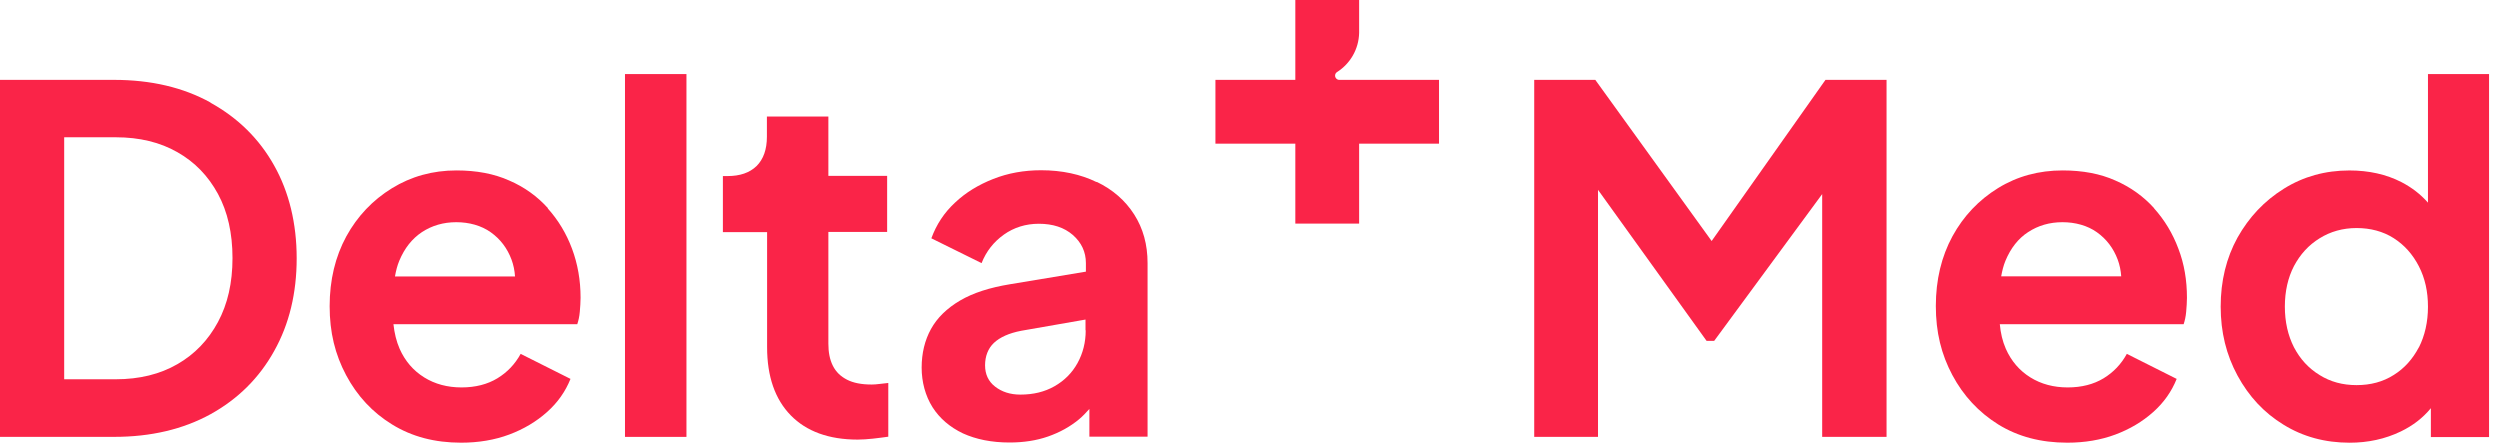
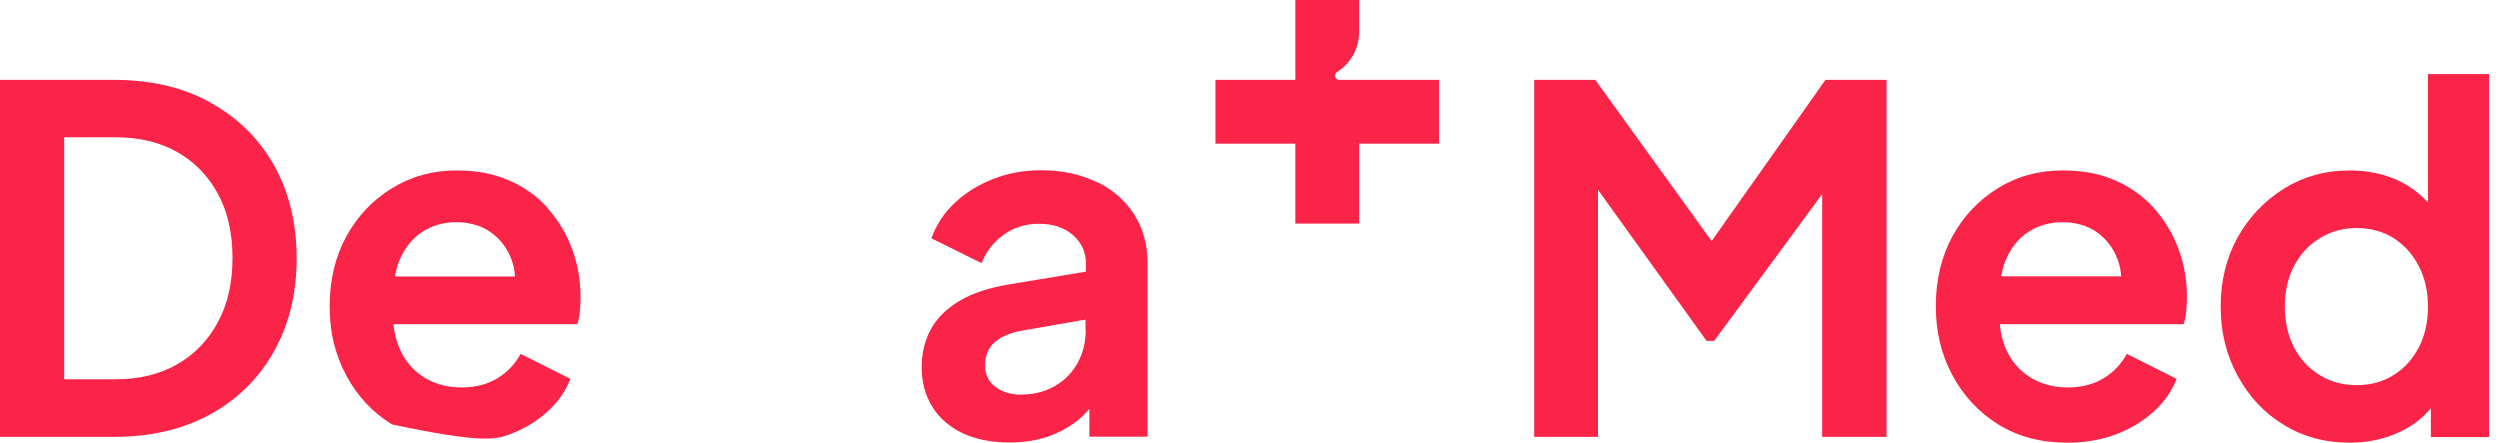
<svg xmlns="http://www.w3.org/2000/svg" fill="none" height="100%" overflow="visible" preserveAspectRatio="none" style="display: block;" viewBox="0 0 192 34" width="100%">
  <g id="Logo">
    <path d="M102.862 6.136C102.683 6.136 102.534 5.987 102.534 5.808C102.534 5.689 102.594 5.585 102.698 5.525C103.696 4.885 104.351 3.783 104.381 2.532V0H99.481V6.136H93.345V11.035H99.481V17.171H104.381V11.035H110.516V6.136H102.877H102.862Z" fill="#FA2448" id="Vector" />
    <path d="M16.173 7.877C14.073 6.715 11.601 6.134 8.757 6.134H-0V33.551H8.757C11.586 33.551 14.058 32.971 16.173 31.809C18.273 30.647 19.911 29.024 21.058 26.954C22.219 24.884 22.785 22.501 22.785 19.835C22.785 17.17 22.204 14.757 21.058 12.717C19.911 10.662 18.273 9.053 16.173 7.892V7.877ZM16.739 24.735C15.994 26.12 14.952 27.207 13.626 27.967C12.286 28.741 10.707 29.128 8.891 29.128H4.929V10.543H8.891C10.722 10.543 12.301 10.93 13.626 11.689C14.967 12.449 15.994 13.521 16.739 14.891C17.484 16.261 17.856 17.914 17.856 19.821C17.856 21.727 17.484 23.35 16.739 24.735Z" fill="#FA2448" id="Vector_2" />
-     <path d="M42.086 15.993C41.267 15.085 40.284 14.37 39.108 13.864C37.946 13.342 36.591 13.089 35.057 13.089C33.225 13.089 31.572 13.551 30.098 14.459C28.623 15.368 27.447 16.604 26.598 18.152C25.749 19.716 25.317 21.503 25.317 23.514C25.317 25.524 25.734 27.222 26.583 28.816C27.432 30.409 28.608 31.675 30.113 32.598C31.632 33.536 33.389 33.998 35.414 33.998C36.755 33.998 37.991 33.79 39.108 33.373C40.225 32.956 41.193 32.375 42.012 31.645C42.831 30.915 43.426 30.067 43.814 29.099L39.986 27.177C39.554 27.967 38.959 28.592 38.199 29.054C37.44 29.515 36.516 29.754 35.444 29.754C34.372 29.754 33.404 29.501 32.57 28.979C31.736 28.458 31.11 27.728 30.693 26.79C30.44 26.209 30.291 25.584 30.217 24.899H44.335C44.424 24.631 44.499 24.303 44.529 23.946C44.558 23.573 44.588 23.216 44.588 22.873C44.588 21.518 44.365 20.267 43.933 19.106C43.501 17.944 42.875 16.902 42.056 15.993H42.086ZM30.336 21.22C30.41 20.788 30.515 20.386 30.664 20.029C31.066 19.061 31.646 18.331 32.406 17.825C33.18 17.319 34.059 17.065 35.042 17.065C36.025 17.065 36.963 17.319 37.693 17.84C38.423 18.361 38.959 19.061 39.286 19.94C39.435 20.342 39.525 20.774 39.554 21.235H30.336V21.22Z" fill="#FA2448" id="Vector_3" />
-     <path d="M52.72 5.689H47.999V33.553H52.72V5.689Z" fill="#FA2448" id="Vector_4" />
-     <path d="M66.94 29.531C66.166 29.531 65.541 29.412 65.049 29.159C64.558 28.906 64.2 28.563 63.962 28.087C63.724 27.61 63.619 27.059 63.619 26.389V17.811H68.132V13.507H63.619V8.95H58.898V10.499C58.898 11.482 58.63 12.226 58.109 12.748C57.573 13.269 56.828 13.522 55.875 13.522H55.518V17.826H58.913V26.657C58.913 28.921 59.524 30.663 60.73 31.899C61.937 33.135 63.664 33.761 65.868 33.761C66.226 33.761 66.628 33.731 67.06 33.686C67.492 33.642 67.879 33.582 68.221 33.538V29.412C67.998 29.442 67.789 29.457 67.551 29.487C67.328 29.517 67.119 29.531 66.955 29.531H66.94Z" fill="#FA2448" id="Vector_5" />
+     <path d="M42.086 15.993C41.267 15.085 40.284 14.37 39.108 13.864C37.946 13.342 36.591 13.089 35.057 13.089C33.225 13.089 31.572 13.551 30.098 14.459C28.623 15.368 27.447 16.604 26.598 18.152C25.749 19.716 25.317 21.503 25.317 23.514C25.317 25.524 25.734 27.222 26.583 28.816C27.432 30.409 28.608 31.675 30.113 32.598C36.755 33.998 37.991 33.79 39.108 33.373C40.225 32.956 41.193 32.375 42.012 31.645C42.831 30.915 43.426 30.067 43.814 29.099L39.986 27.177C39.554 27.967 38.959 28.592 38.199 29.054C37.44 29.515 36.516 29.754 35.444 29.754C34.372 29.754 33.404 29.501 32.57 28.979C31.736 28.458 31.11 27.728 30.693 26.79C30.44 26.209 30.291 25.584 30.217 24.899H44.335C44.424 24.631 44.499 24.303 44.529 23.946C44.558 23.573 44.588 23.216 44.588 22.873C44.588 21.518 44.365 20.267 43.933 19.106C43.501 17.944 42.875 16.902 42.056 15.993H42.086ZM30.336 21.22C30.41 20.788 30.515 20.386 30.664 20.029C31.066 19.061 31.646 18.331 32.406 17.825C33.18 17.319 34.059 17.065 35.042 17.065C36.025 17.065 36.963 17.319 37.693 17.84C38.423 18.361 38.959 19.061 39.286 19.94C39.435 20.342 39.525 20.774 39.554 21.235H30.336V21.22Z" fill="#FA2448" id="Vector_3" />
    <path d="M84.216 13.983C82.995 13.387 81.565 13.075 79.957 13.075C78.631 13.075 77.41 13.298 76.278 13.745C75.147 14.191 74.164 14.787 73.345 15.562C72.511 16.336 71.915 17.244 71.528 18.302L75.385 20.208C75.742 19.3 76.323 18.57 77.097 18.019C77.872 17.468 78.78 17.185 79.778 17.185C80.865 17.185 81.729 17.468 82.399 18.049C83.055 18.629 83.397 19.344 83.397 20.208V20.863L77.559 21.831C76.025 22.084 74.744 22.487 73.732 23.082C72.719 23.678 71.974 24.408 71.498 25.271C71.021 26.135 70.783 27.133 70.783 28.235C70.783 29.337 71.066 30.395 71.617 31.273C72.168 32.137 72.957 32.807 73.955 33.284C74.968 33.745 76.159 33.984 77.529 33.984C78.617 33.984 79.599 33.835 80.493 33.522C81.386 33.209 82.176 32.777 82.876 32.197C83.159 31.958 83.412 31.69 83.665 31.407V33.537H88.133V20.208C88.133 18.778 87.79 17.542 87.105 16.47C86.42 15.398 85.467 14.564 84.231 13.968L84.216 13.983ZM83.382 25.376C83.382 26.284 83.174 27.118 82.757 27.878C82.34 28.637 81.744 29.233 80.984 29.665C80.225 30.097 79.361 30.305 78.363 30.305C77.589 30.305 76.948 30.097 76.427 29.695C75.906 29.293 75.653 28.741 75.653 28.056C75.653 27.371 75.876 26.761 76.338 26.329C76.8 25.897 77.5 25.584 78.423 25.405L83.367 24.542V25.361L83.382 25.376Z" fill="#FA2448" id="Vector_6" />
    <path d="M131.454 18.51L122.519 6.134H117.828V33.551H122.727V14.579L131.067 26.18H131.648L139.943 14.906V33.551H144.887V6.134H140.196L131.454 18.51Z" fill="#FA2448" id="Vector_7" />
    <path d="M165.441 15.993C164.622 15.085 163.624 14.37 162.462 13.864C161.301 13.342 159.945 13.089 158.411 13.089C156.58 13.089 154.927 13.536 153.452 14.444C151.978 15.353 150.801 16.589 149.953 18.138C149.104 19.701 148.672 21.488 148.672 23.499C148.672 25.509 149.089 27.207 149.938 28.801C150.786 30.394 151.963 31.66 153.467 32.598C154.986 33.536 156.743 33.998 158.769 33.998C160.109 33.998 161.345 33.79 162.462 33.373C163.579 32.956 164.547 32.375 165.366 31.645C166.185 30.915 166.781 30.067 167.168 29.099L163.341 27.177C162.909 27.967 162.313 28.592 161.554 29.054C160.794 29.515 159.871 29.754 158.799 29.754C157.726 29.754 156.758 29.501 155.924 28.979C155.09 28.458 154.465 27.728 154.048 26.79C153.795 26.209 153.646 25.584 153.586 24.899H167.704C167.794 24.631 167.868 24.303 167.898 23.946C167.928 23.573 167.958 23.216 167.958 22.873C167.958 21.518 167.749 20.267 167.302 19.106C166.87 17.944 166.245 16.902 165.426 15.993H165.441ZM153.691 21.22C153.765 20.803 153.869 20.386 154.018 20.029C154.42 19.061 155.001 18.316 155.761 17.825C156.535 17.319 157.414 17.065 158.397 17.065C159.379 17.065 160.318 17.319 161.047 17.84C161.777 18.361 162.313 19.061 162.641 19.94C162.79 20.342 162.879 20.774 162.909 21.22H153.691Z" fill="#FA2448" id="Vector_8" />
    <path d="M186.468 5.689V15.563C185.902 14.923 185.232 14.402 184.427 13.985C183.266 13.389 181.926 13.091 180.436 13.091C178.59 13.091 176.907 13.553 175.403 14.491C173.898 15.429 172.722 16.68 171.843 18.244C170.98 19.808 170.548 21.58 170.548 23.546C170.548 25.511 170.98 27.254 171.843 28.847C172.707 30.441 173.884 31.707 175.373 32.615C176.862 33.538 178.56 34 180.451 34C181.866 34 183.176 33.717 184.383 33.136C185.306 32.69 186.081 32.094 186.691 31.349V33.568H191.159V5.689H186.438H186.468ZM185.768 26.673C185.291 27.581 184.651 28.296 183.832 28.802C183.013 29.324 182.06 29.577 180.987 29.577C179.915 29.577 178.977 29.324 178.143 28.802C177.294 28.281 176.654 27.581 176.177 26.673C175.715 25.765 175.477 24.722 175.477 23.546C175.477 22.369 175.715 21.326 176.177 20.433C176.654 19.539 177.294 18.825 178.143 18.303C178.977 17.782 179.93 17.514 180.987 17.514C182.045 17.514 183.013 17.767 183.832 18.288C184.651 18.81 185.291 19.524 185.768 20.448C186.244 21.371 186.468 22.399 186.468 23.56C186.468 24.722 186.229 25.779 185.768 26.688V26.673Z" fill="#FA2448" id="Vector_9" />
  </g>
</svg>